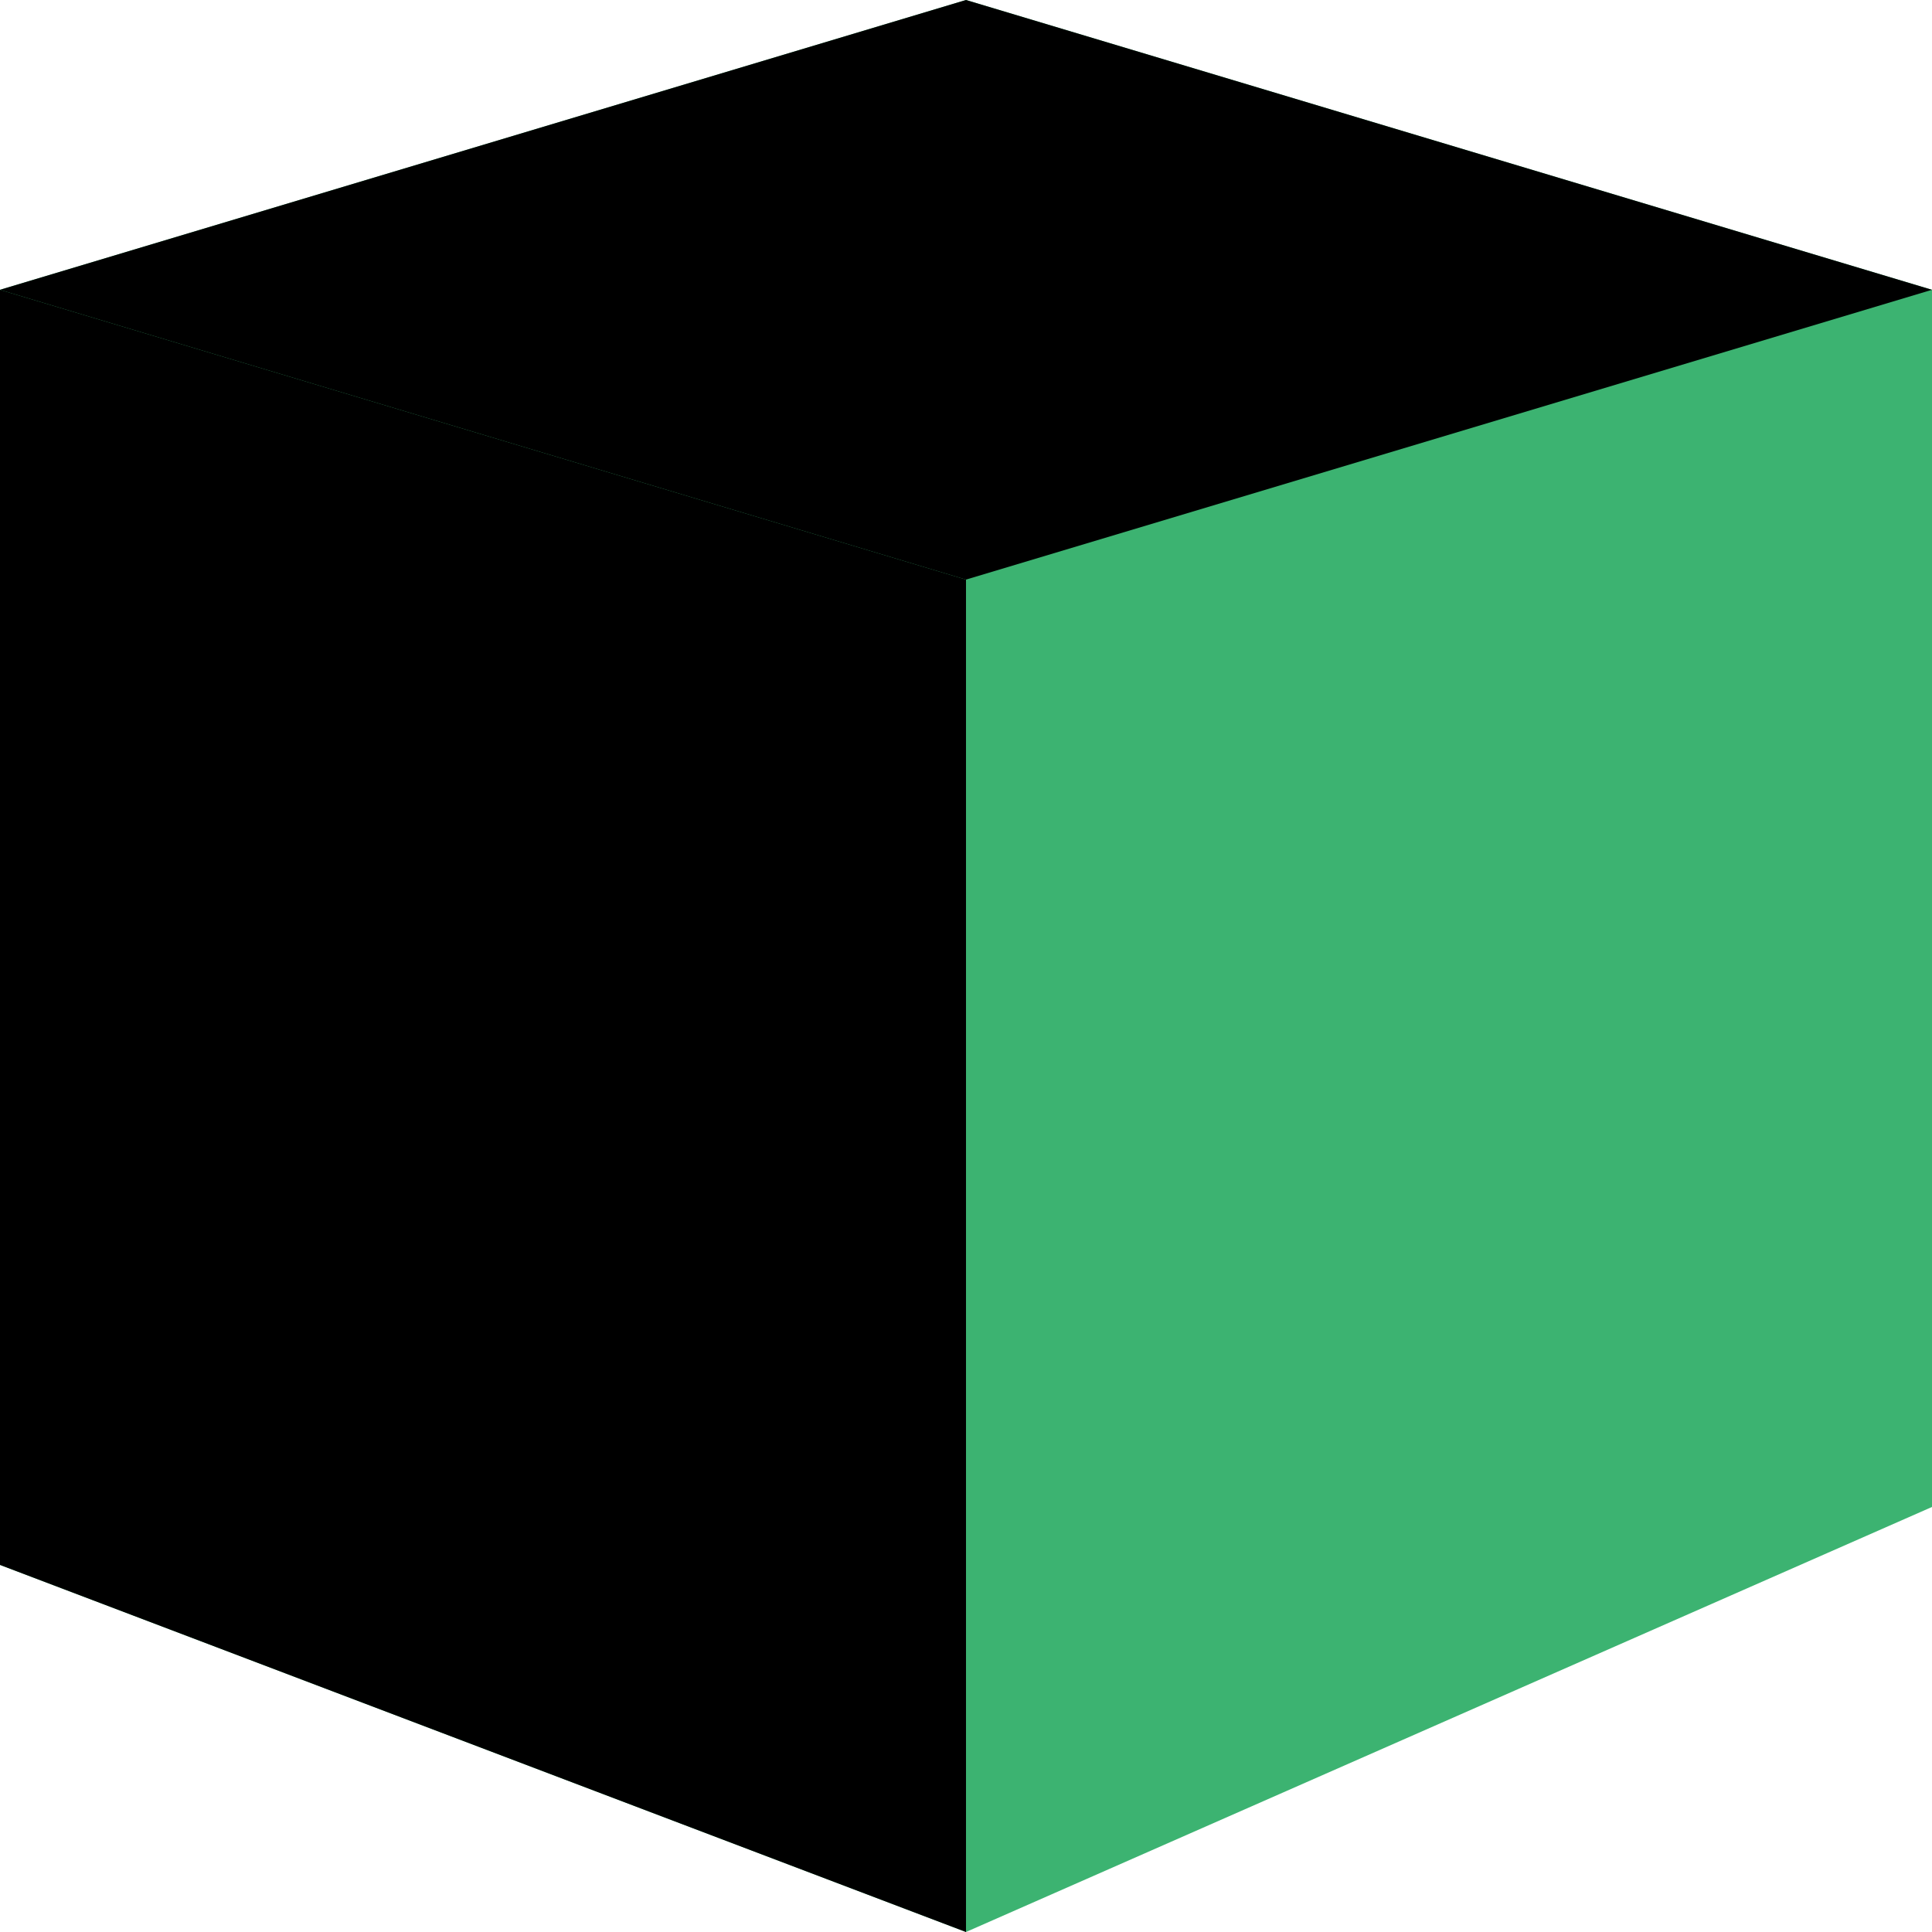
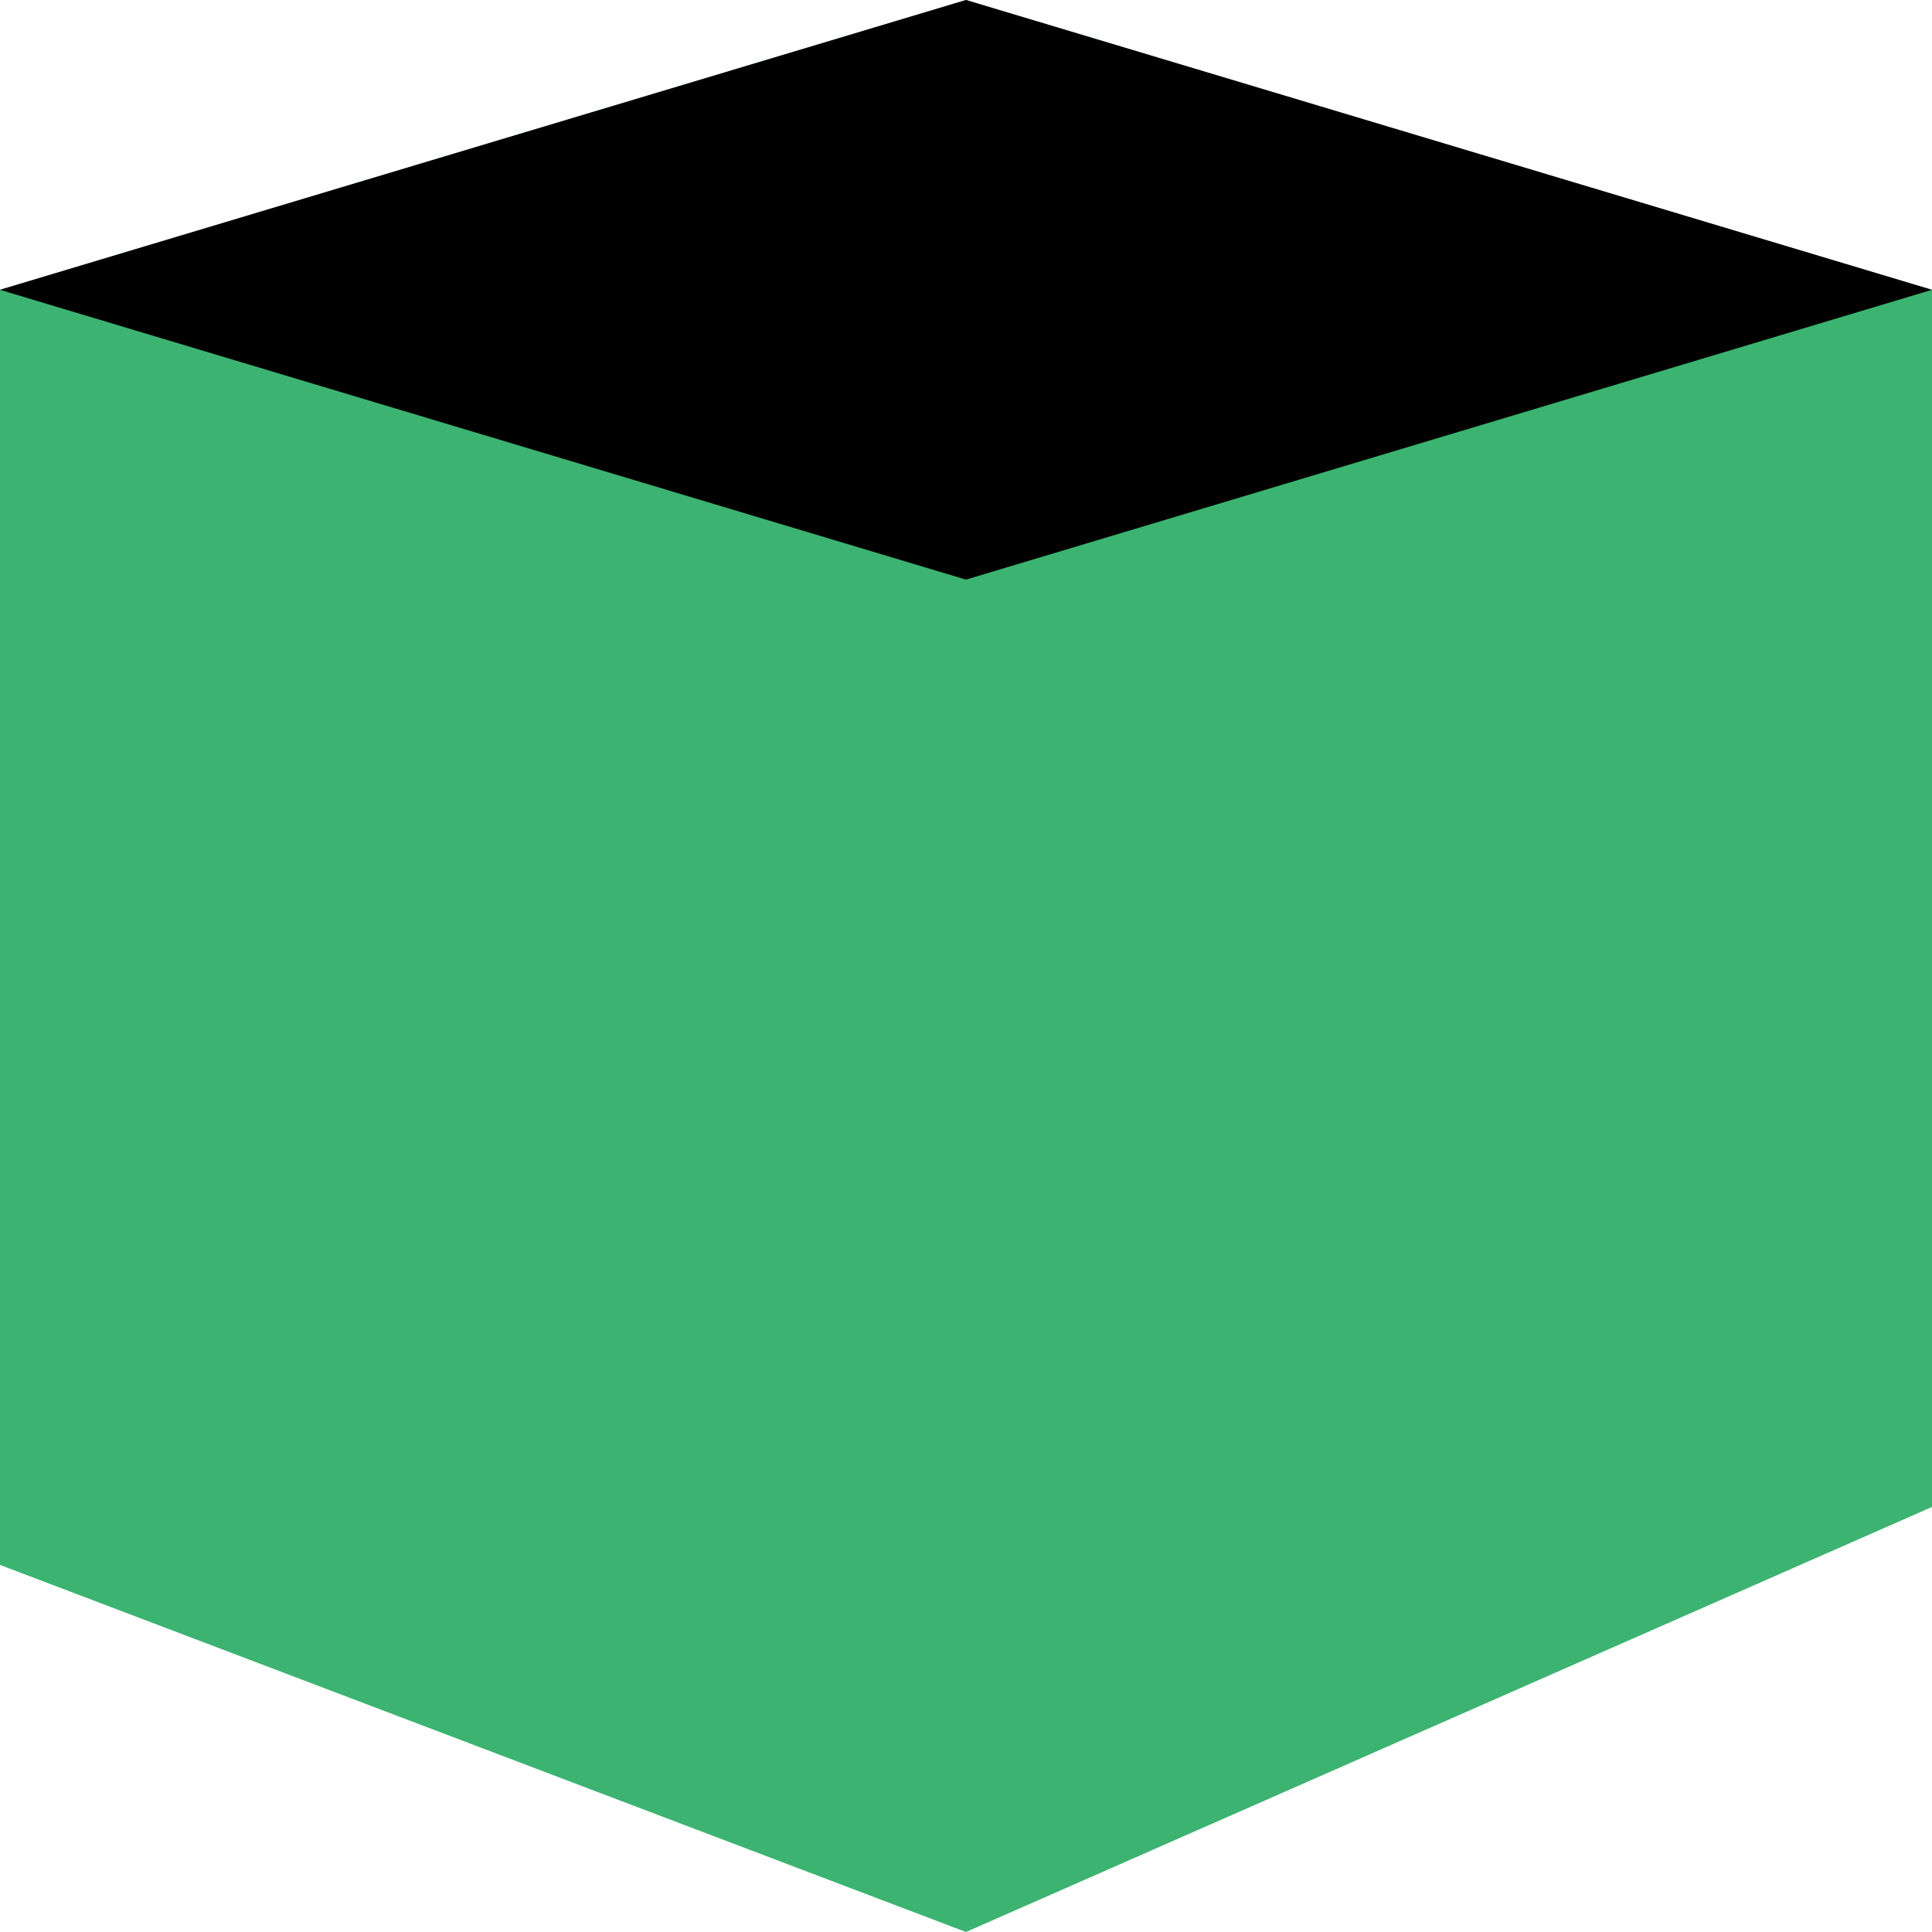
<svg xmlns="http://www.w3.org/2000/svg" viewBox="0 0 100 100">
  <style>.b{fill:mediumseagreen;}.c0{fill:oklch(from mediumseagreen calc(100*(.78 - l)) 0 0 / .5);}.c1{fill:oklch(from mediumseagreen calc(100*(.78 - l)) 0 0 / .3);}.c2{fill:none;}</style>
  <g stroke="none">
    <path d="M0,15 L50,0 L100,15 L100,78 L50,100 L0,81z" stroke="none" class="b" />
    <path d="M0,15 L50,30 L100,15 L50,0z" stroke="none" class="c1" />
-     <path d="M0,15 L50,30 L50,100 L0,81z" stroke="none" class="c0" />
-     <path d="M50,30 L100,15 L100,78 L50,100z" stroke="none" class="c2" />
  </g>
</svg>